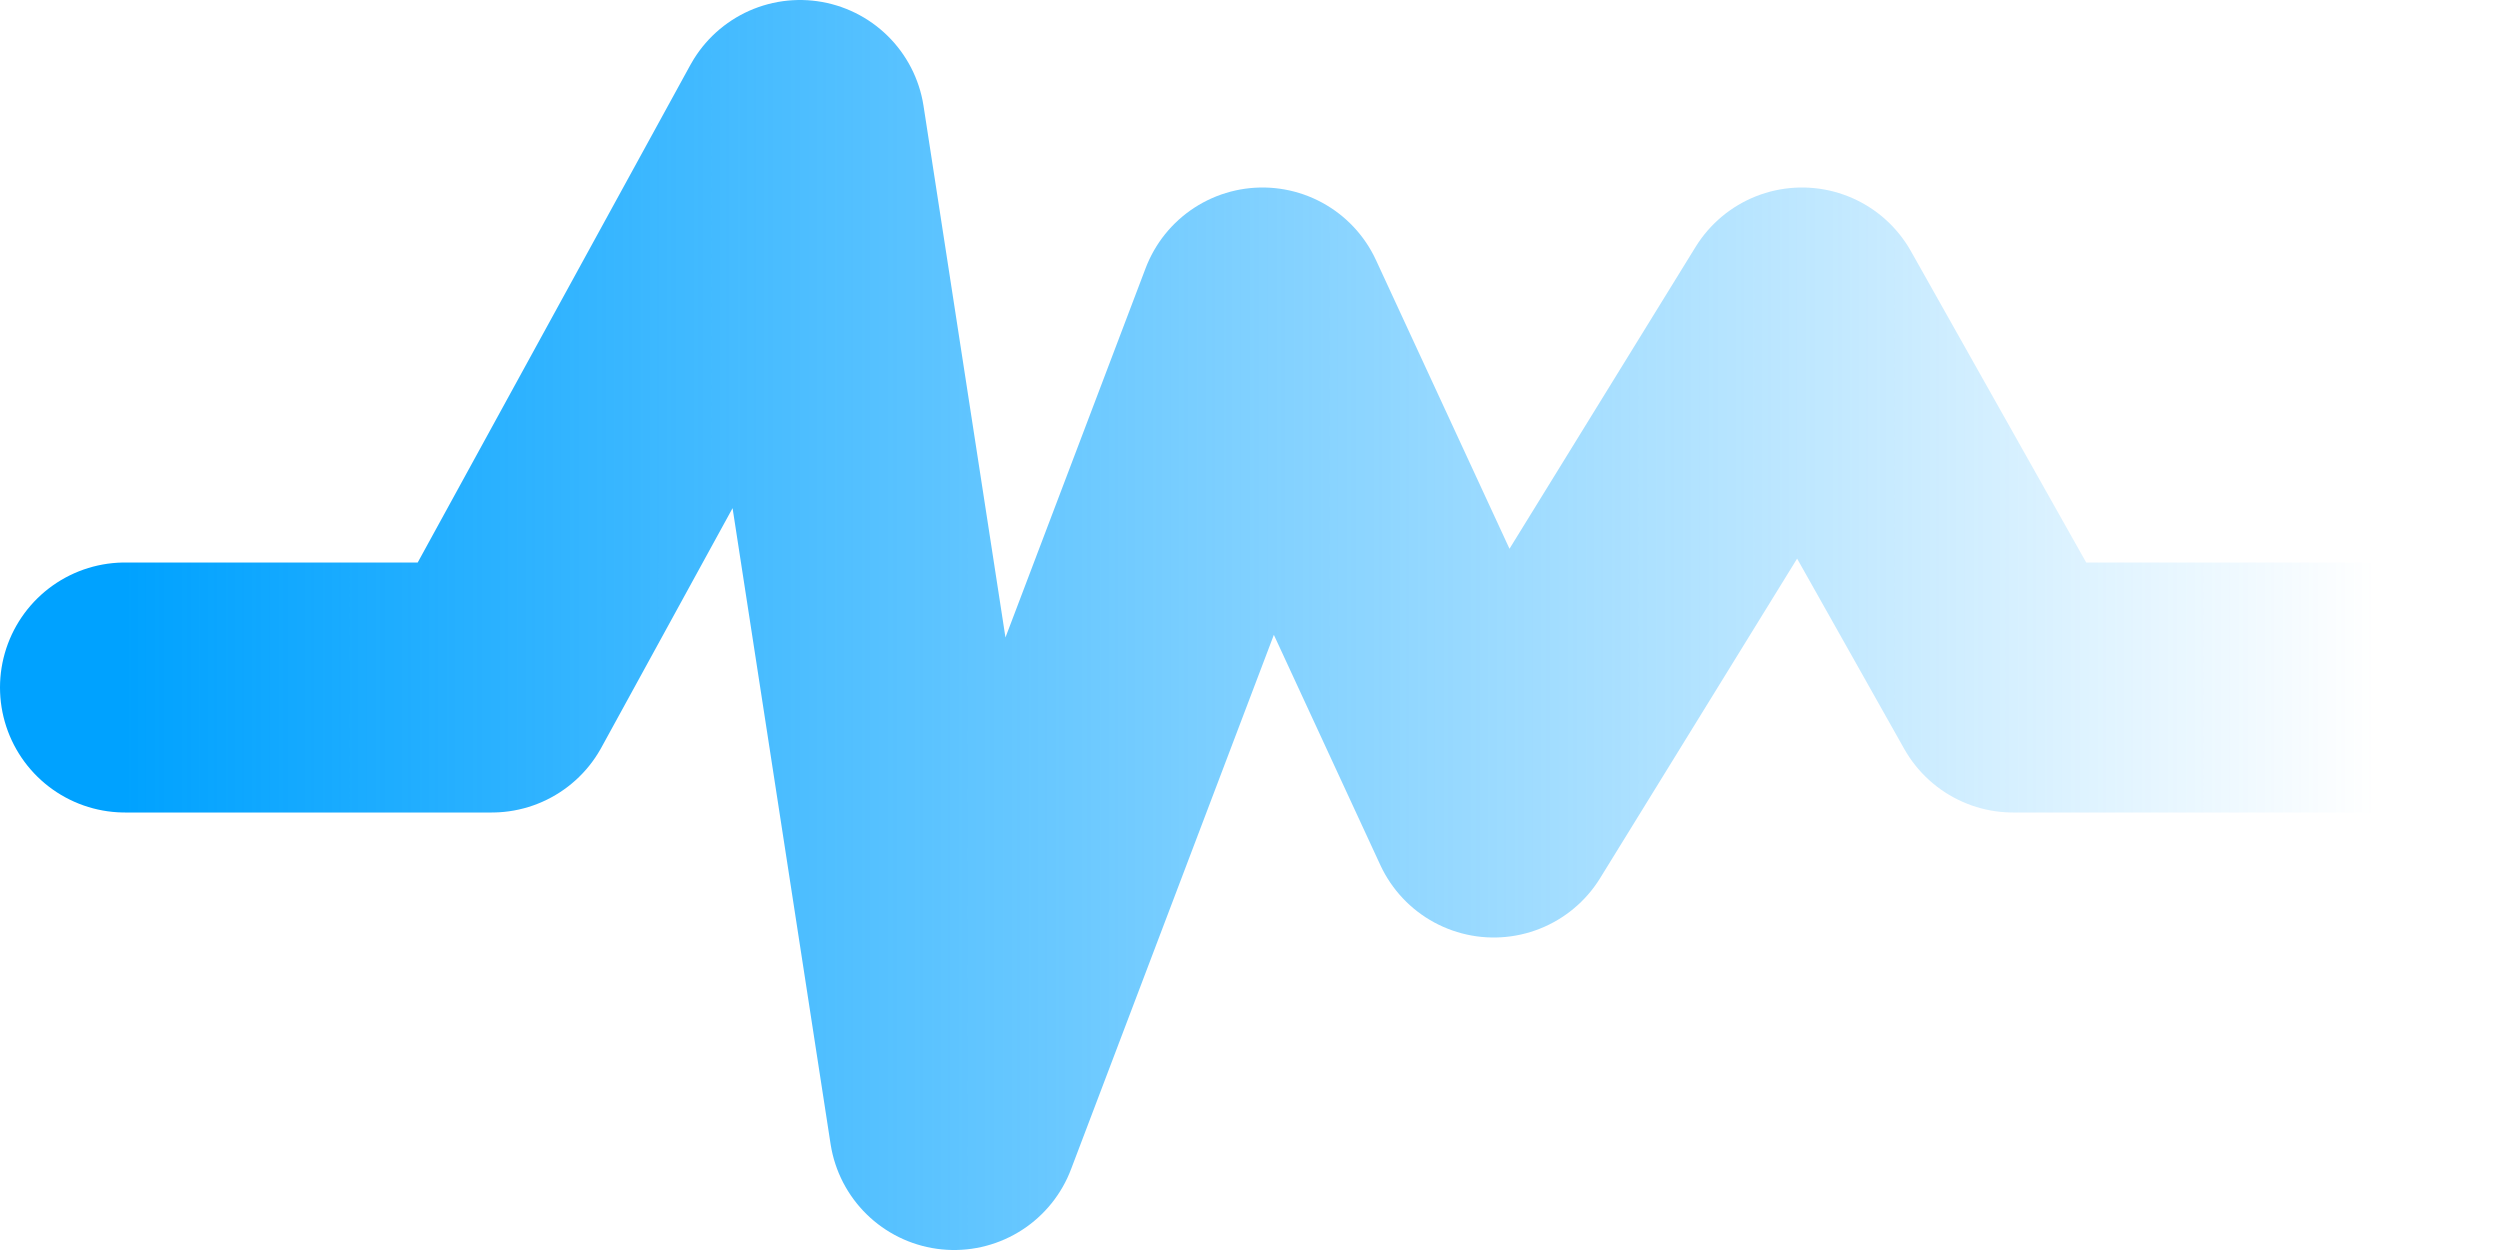
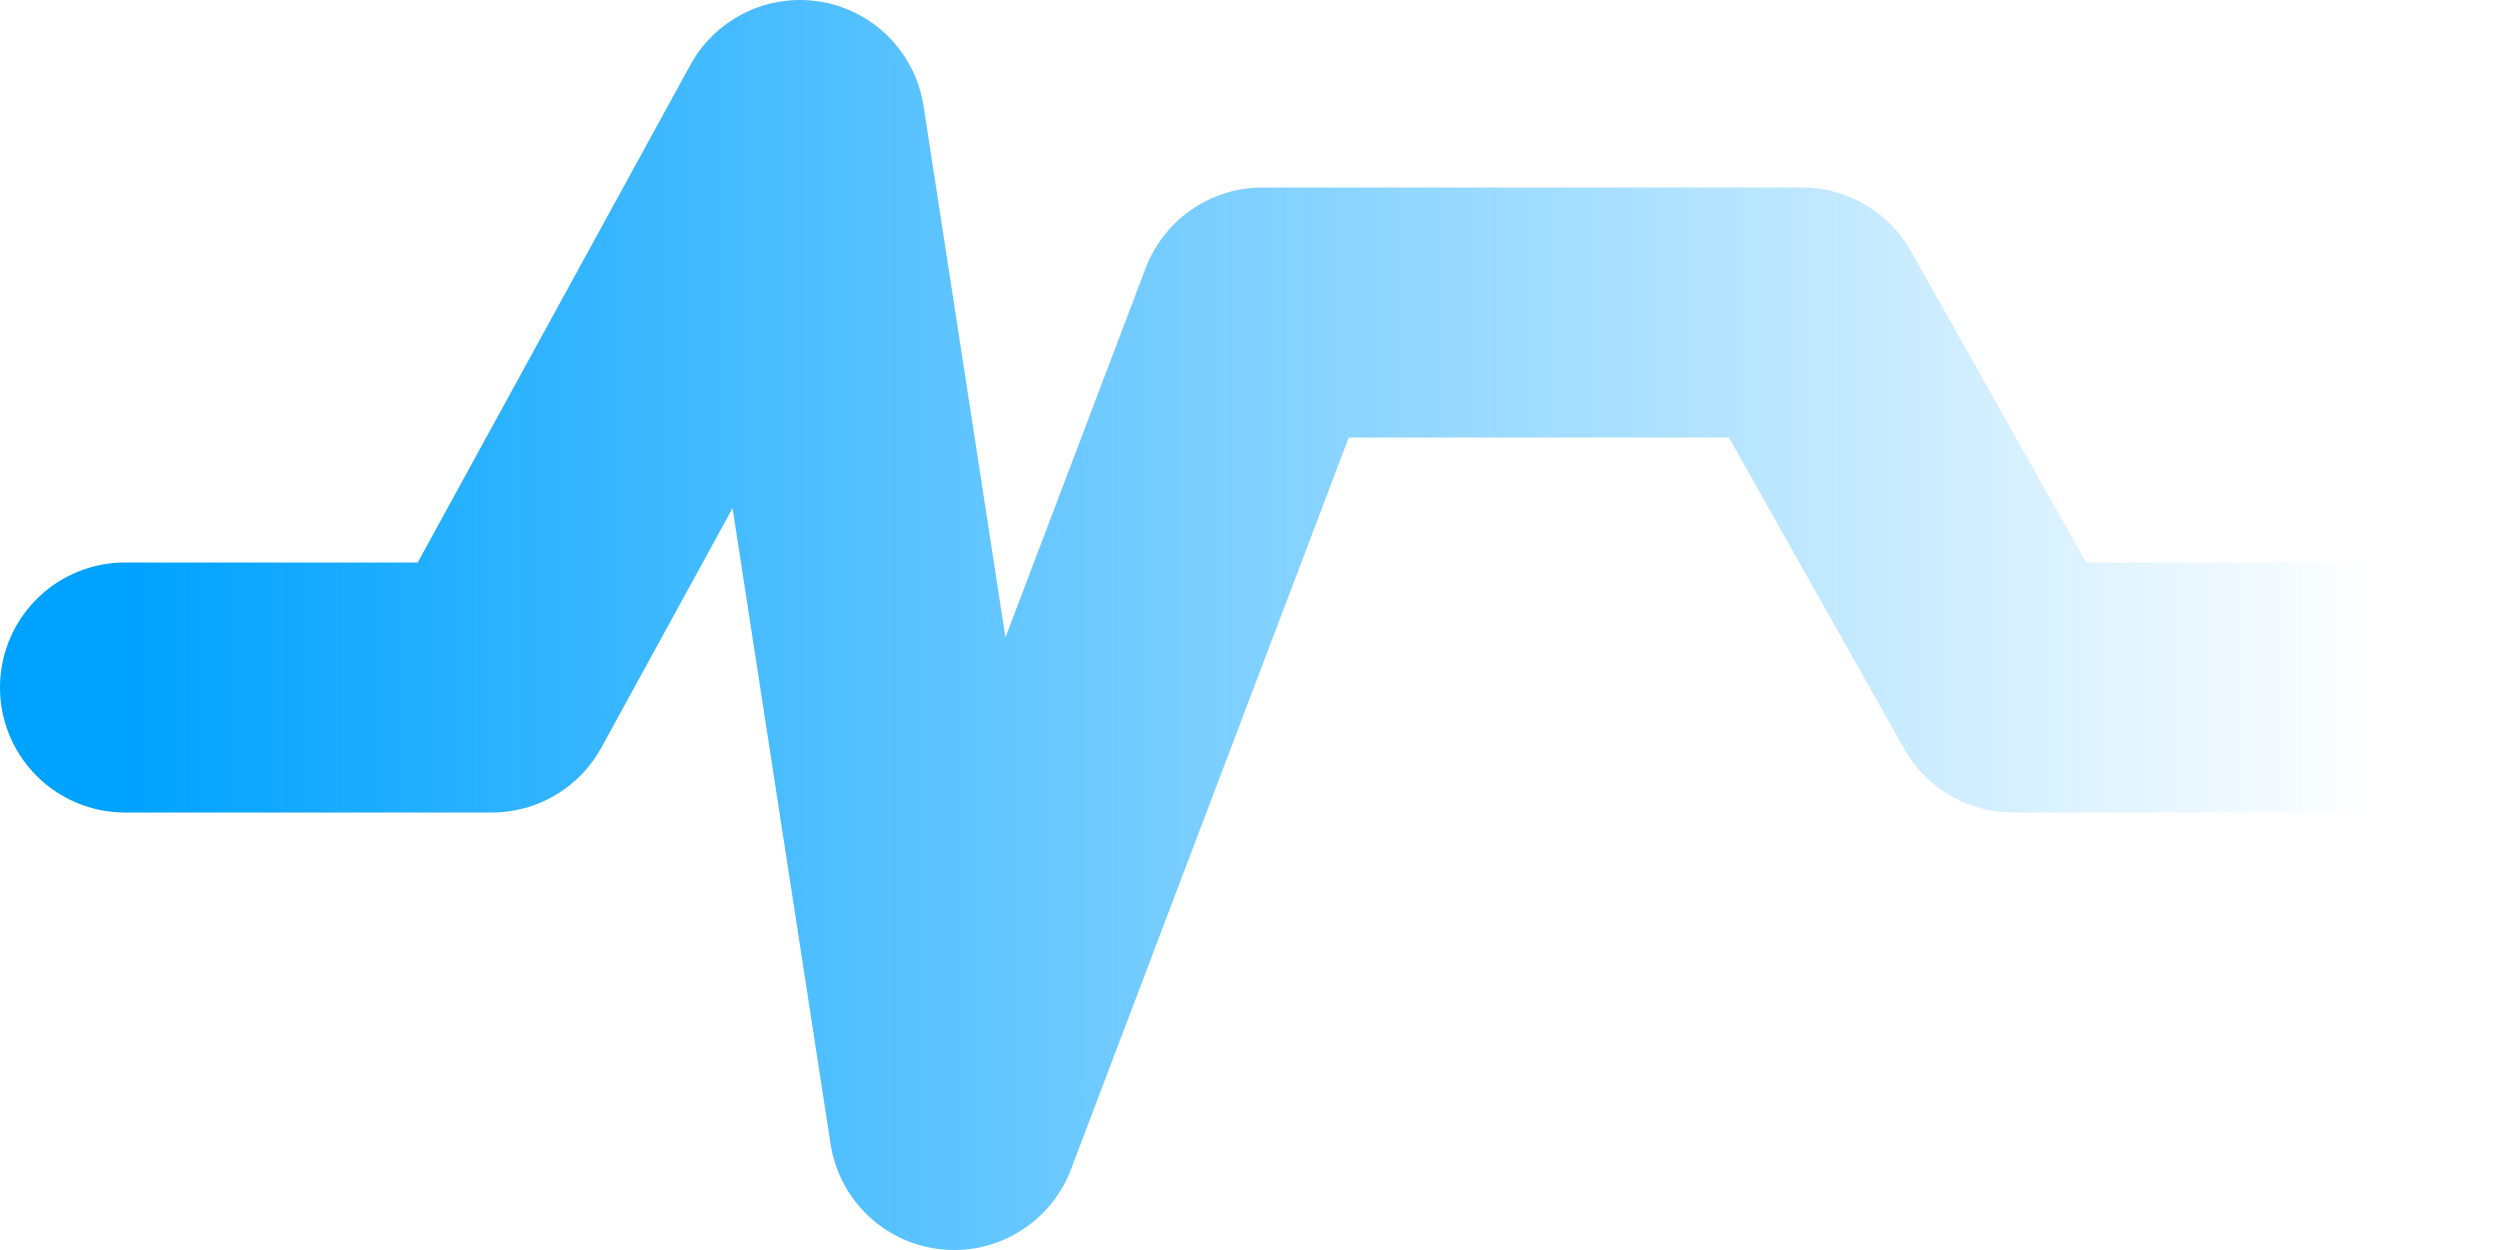
<svg xmlns="http://www.w3.org/2000/svg" width="20" height="10" viewBox="0 0 20 10" fill="none">
-   <path d="M1 5.5H3.934L6.4 1L7.633 9L10.1 2.5L11.95 6.5L14.416 2.5L16.105 5.5H19" stroke="url(#paint0_linear_4815_34923)" stroke-width="2" stroke-linecap="round" stroke-linejoin="round" />
+   <path d="M1 5.5H3.934L6.4 1L7.633 9L10.1 2.5L14.416 2.5L16.105 5.5H19" stroke="url(#paint0_linear_4815_34923)" stroke-width="2" stroke-linecap="round" stroke-linejoin="round" />
  <defs>
    <linearGradient id="paint0_linear_4815_34923" x1="1" y1="5" x2="19" y2="5" gradientUnits="userSpaceOnUse">
      <stop stop-color="#00A2FF" />
      <stop offset="1" stop-color="#00A1FF" stop-opacity="0" />
    </linearGradient>
  </defs>
</svg>